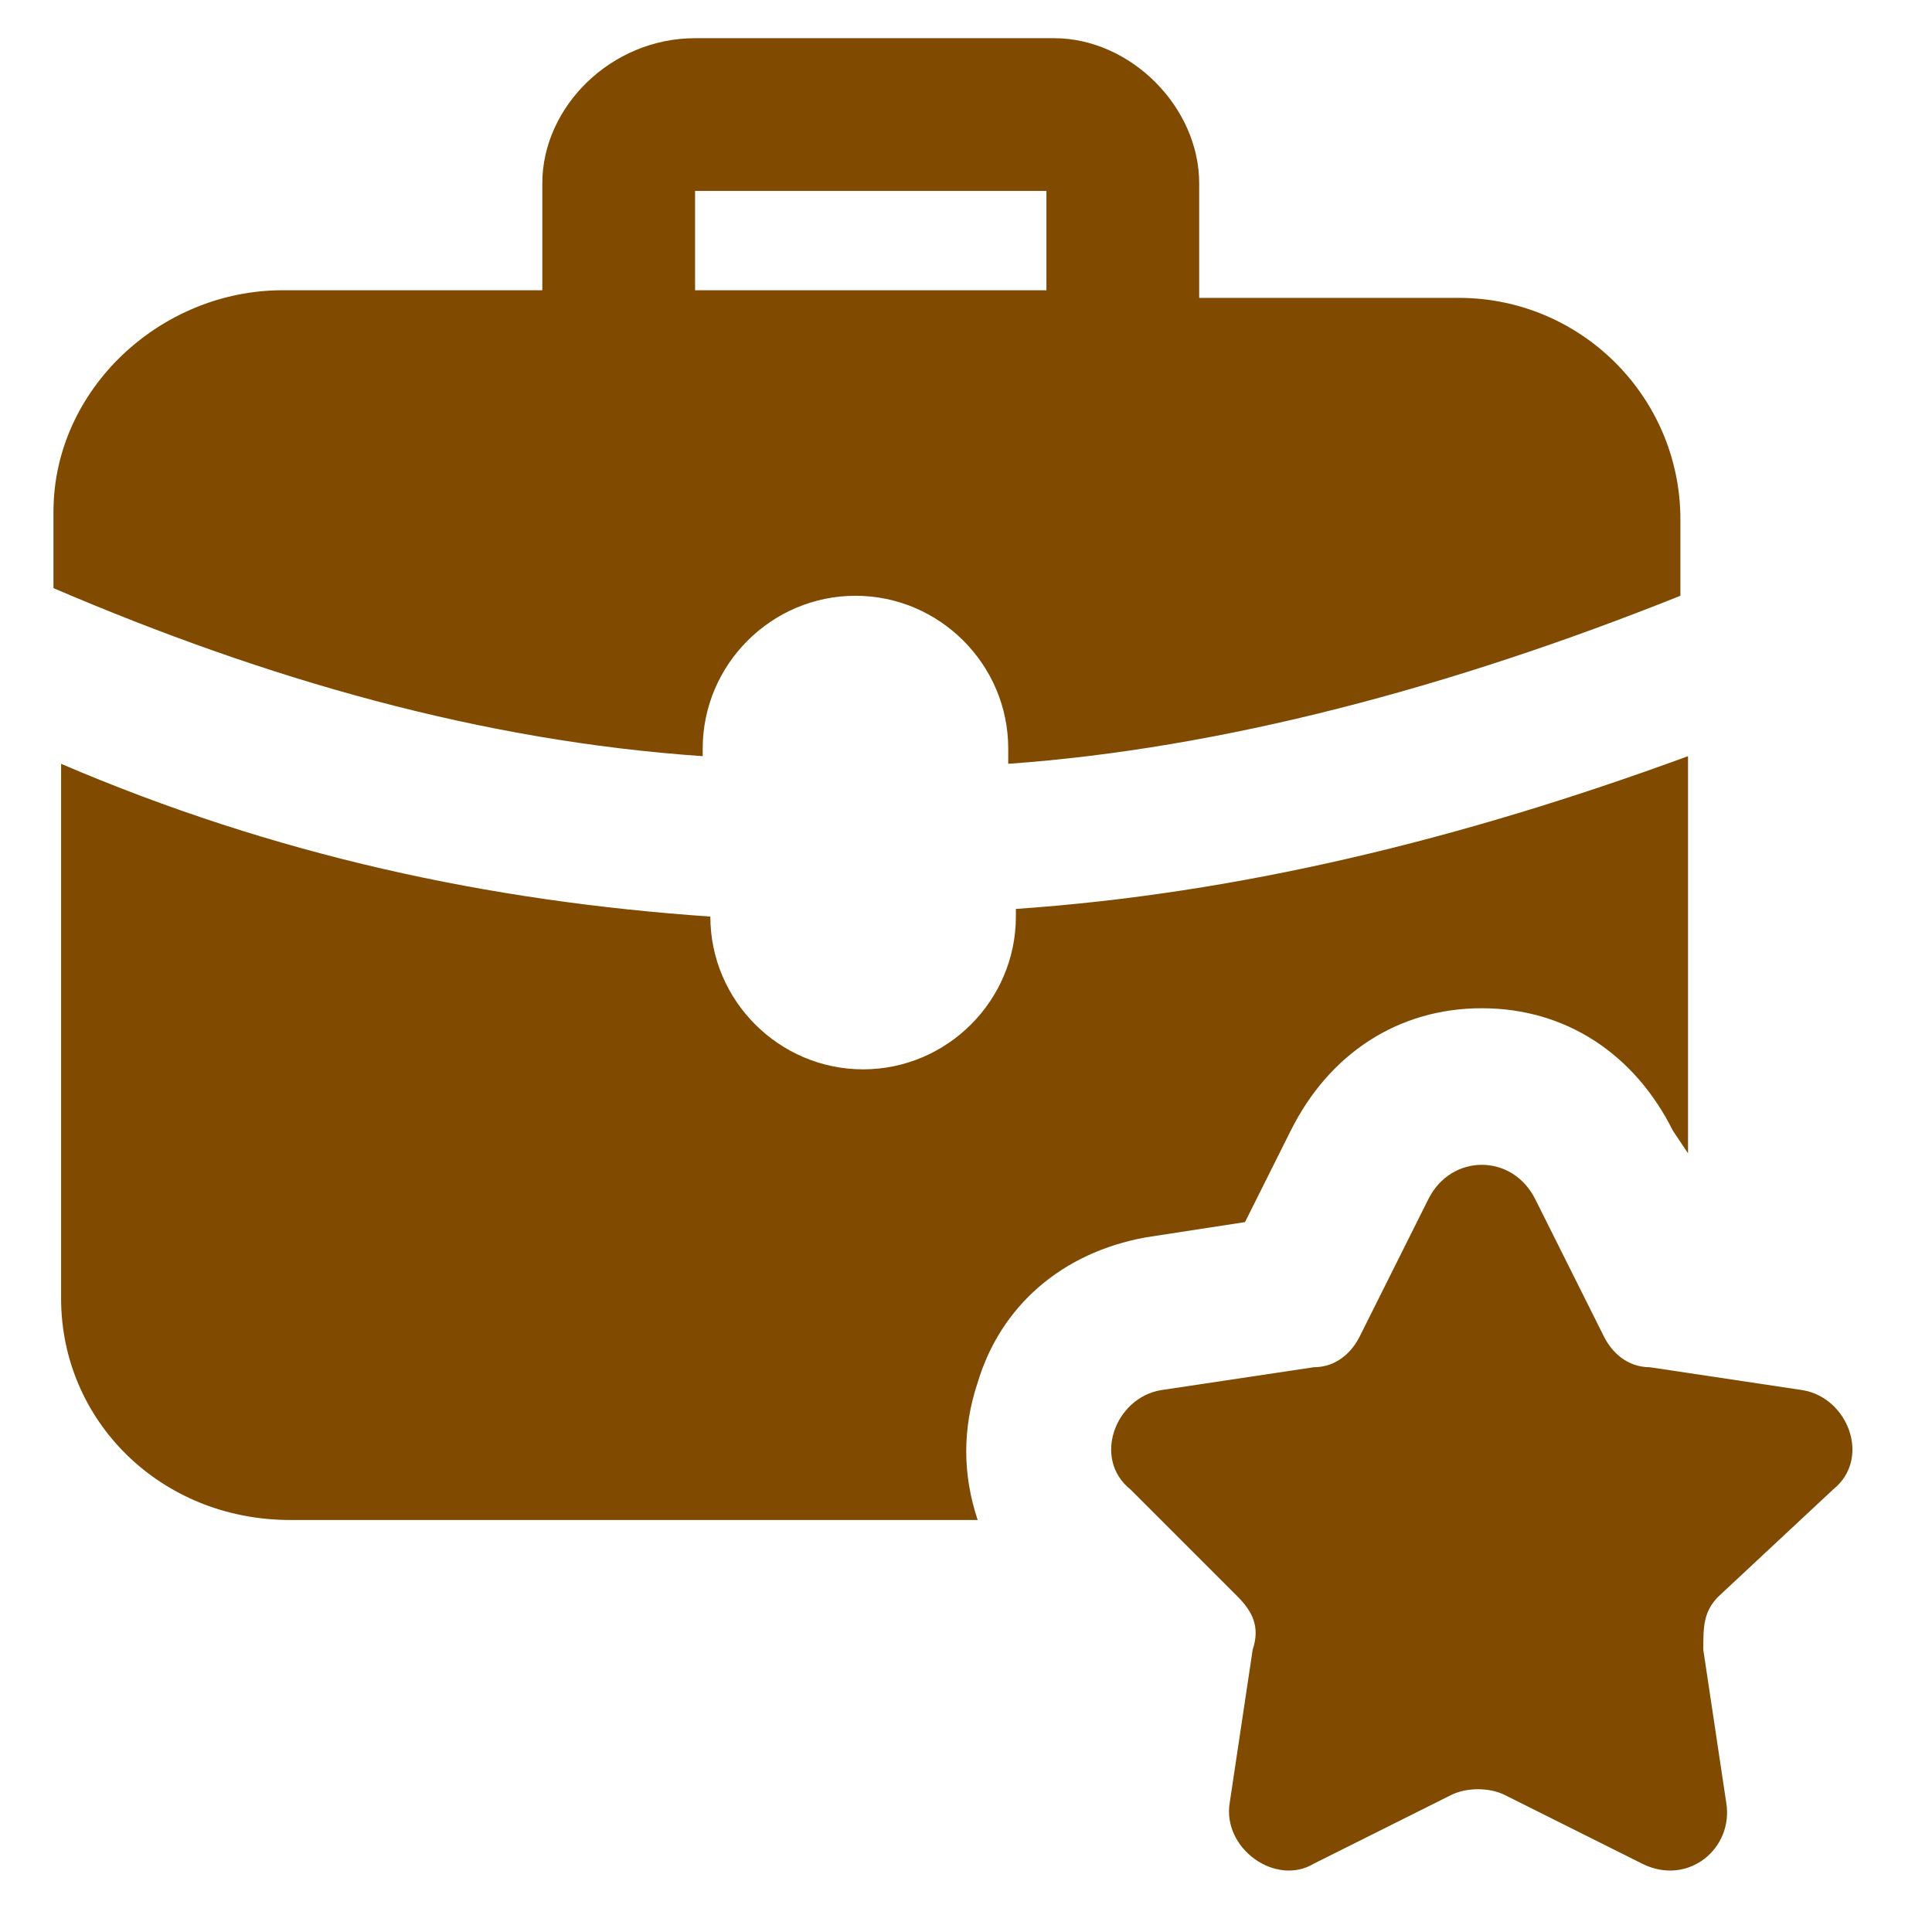
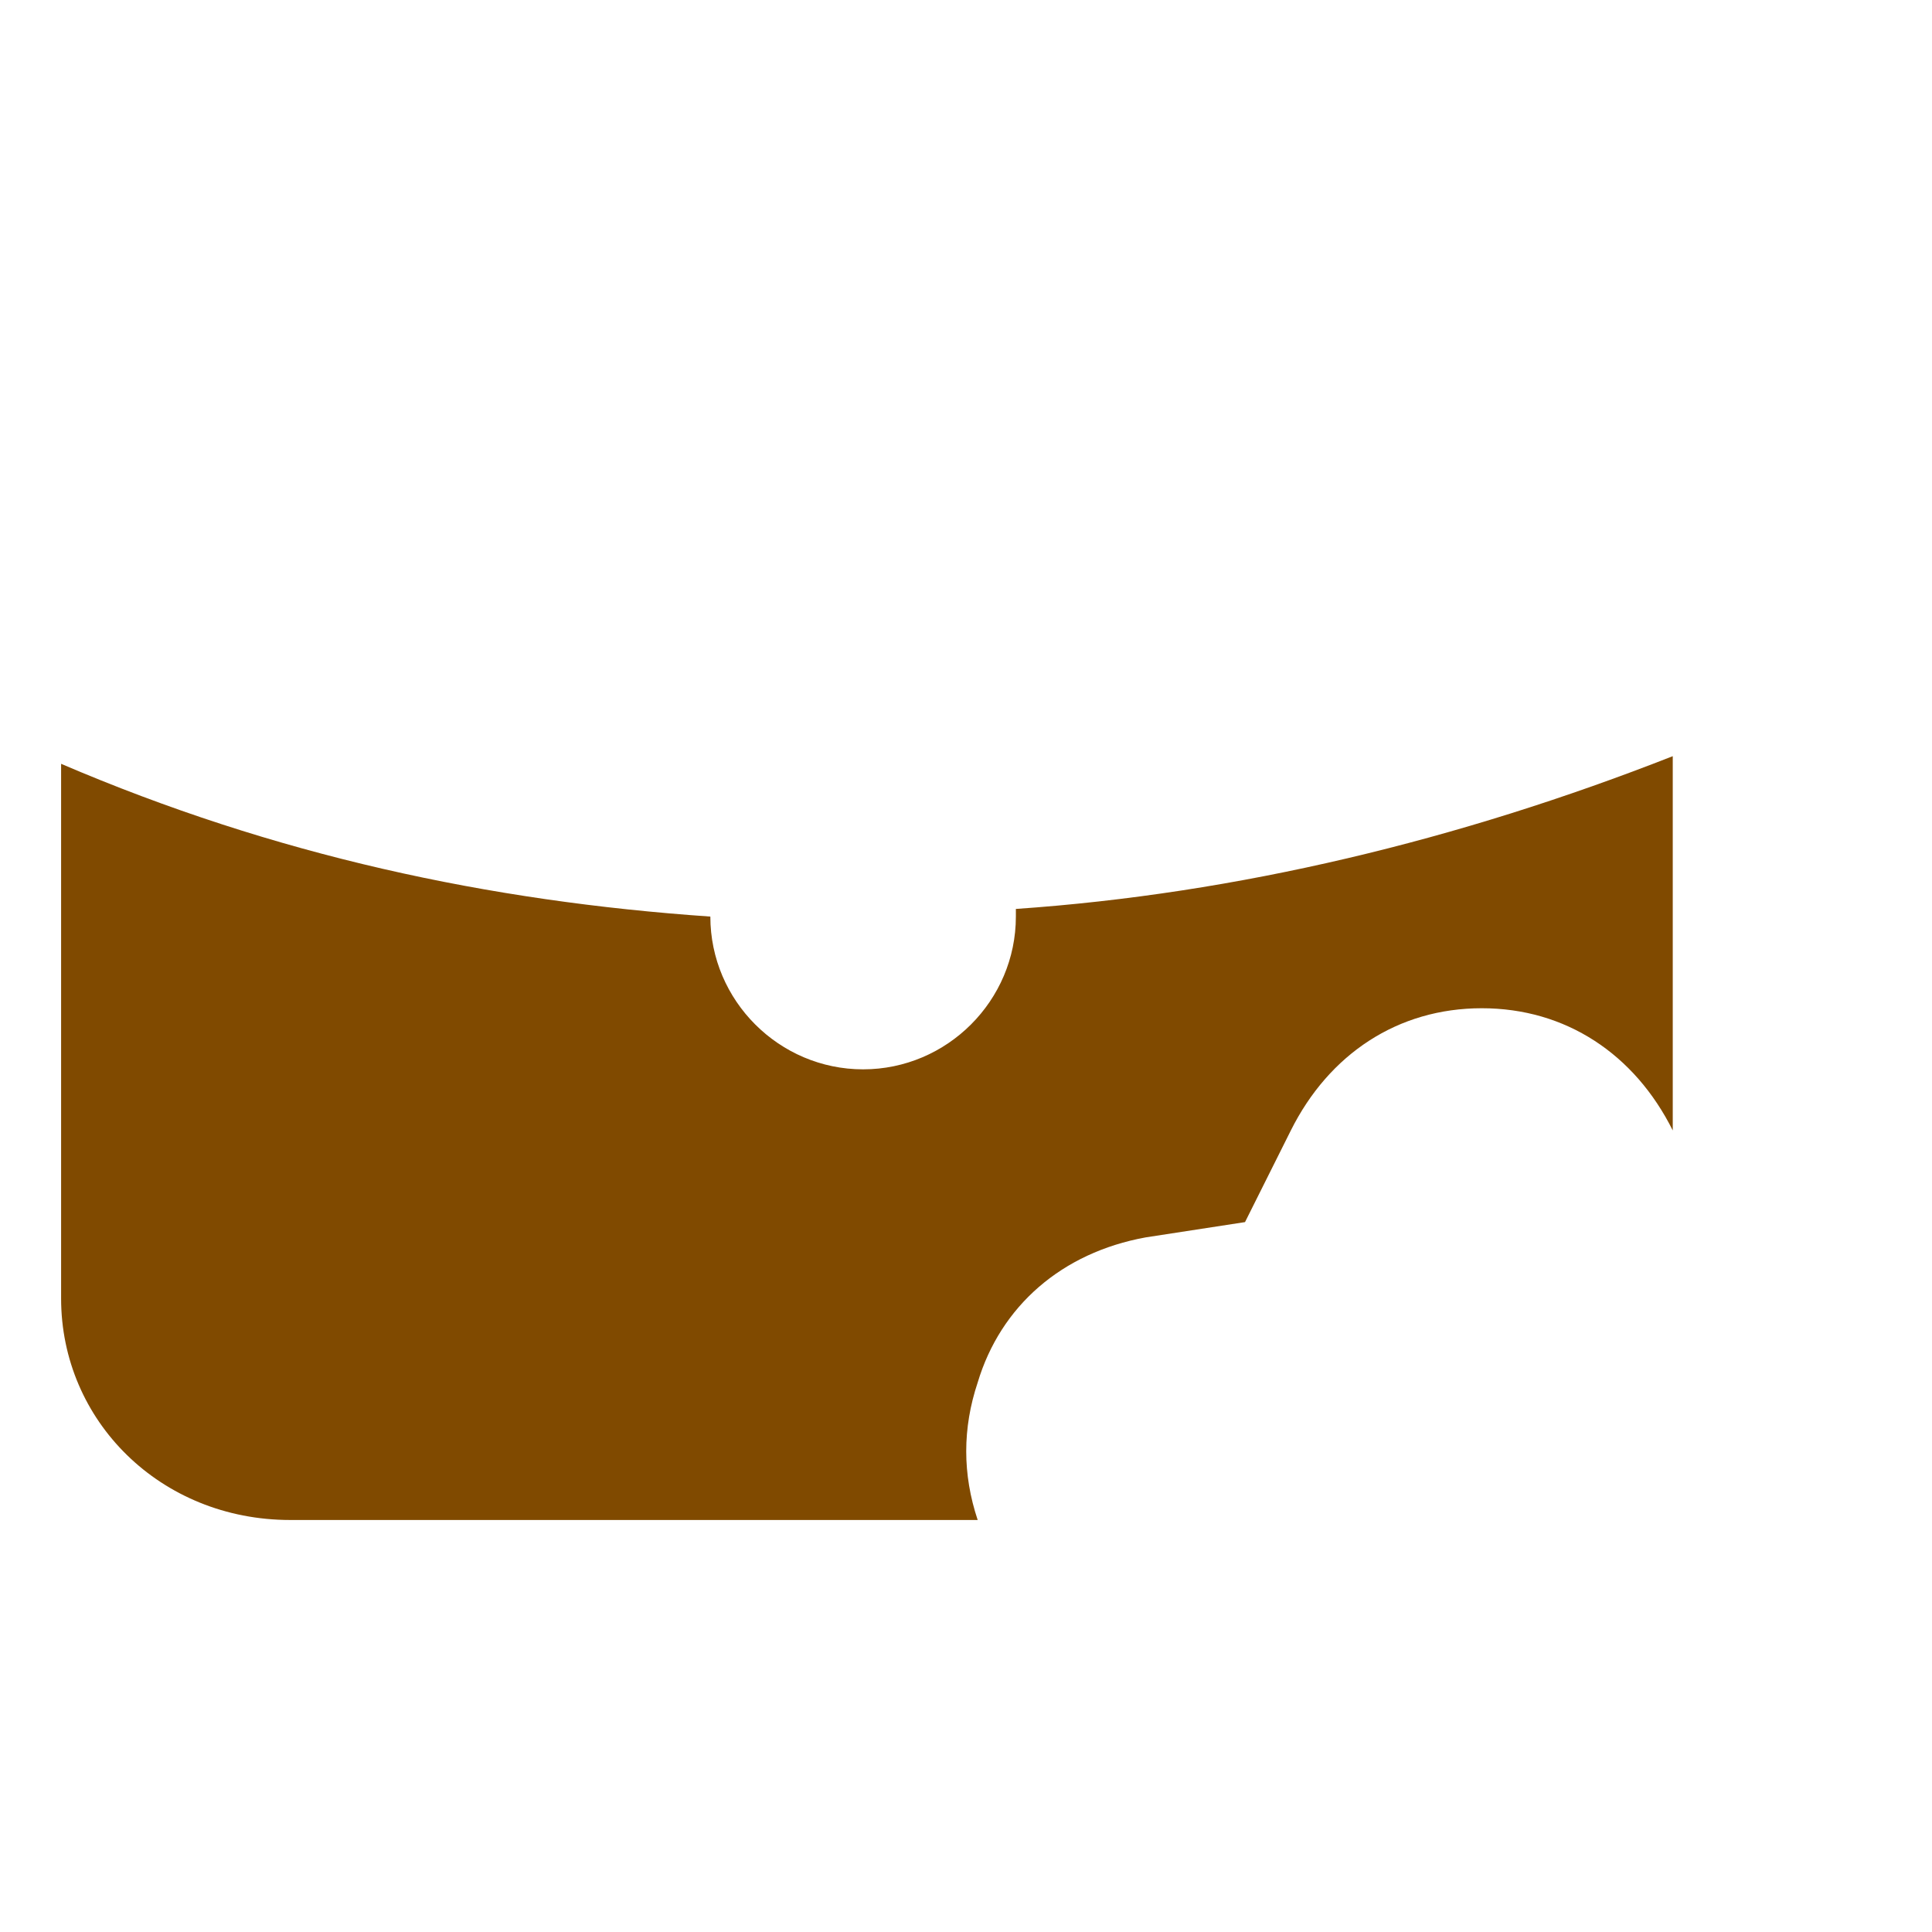
<svg xmlns="http://www.w3.org/2000/svg" width="86" height="86" viewBox="0 0 86 86" fill="none">
  <g clip-path="url(#clip0_156_8180)">
-     <path d="M46.92 1.7H30.94C27.2 1.7 24.14 4.76 24.14 8.16V12.92H12.58C7.14 12.92 2.38 17.34 2.38 22.78V26.18C11.9 30.26 21.42 32.98 31.28 33.66V33.32C31.28 29.58 34.34 26.52 38.08 26.52C41.82 26.52 44.88 29.58 44.88 33.32V34C54.4 33.32 64.6 30.6 74.8 26.52V23.12C74.8 17.68 70.38 13.26 64.94 13.26H53.38V8.16C53.38 4.76 50.32 1.7 46.92 1.7ZM46.58 12.92H30.94V8.5H46.58V12.92Z" fill="#804A00" />
-     <path d="M51 55.08L55.42 54.4L57.46 50.32C59.16 46.92 62.22 44.88 65.96 44.88C69.7 44.88 72.76 46.92 74.46 50.32L75.14 51.34V33.66C64.94 37.4 55.08 39.78 45.22 40.46V40.8C45.22 44.54 42.16 47.6 38.42 47.6C34.68 47.6 31.62 44.54 31.62 40.8C21.76 40.12 12.24 38.08 2.72 34V57.8C2.72 63.24 7.14 67.66 12.92 67.66H43.52C42.84 65.62 42.84 63.58 43.52 61.54C44.54 58.14 47.26 55.76 51 55.08Z" fill="#804A00" />
-     <path d="M81.6 66.3C83.3 64.94 82.28 62.22 80.24 61.88L73.44 60.86C72.42 60.86 71.74 60.18 71.4 59.5L68.34 53.38C67.32 51.34 64.6 51.34 63.58 53.38L60.52 59.5C60.18 60.18 59.5 60.86 58.48 60.86L51.68 61.88C49.64 62.22 48.62 64.94 50.32 66.3L55.08 71.06C55.76 71.74 56.1 72.42 55.76 73.44L54.74 80.24C54.4 82.28 56.78 83.98 58.48 82.96L64.6 79.9C65.28 79.56 66.3 79.56 66.98 79.9L73.1 82.96C75.14 83.98 77.18 82.28 76.84 80.24L75.82 73.44C75.82 72.42 75.82 71.74 76.5 71.06L81.6 66.3Z" fill="#804A00" />
+     <path d="M51 55.08L55.42 54.4L57.46 50.32C59.16 46.92 62.22 44.88 65.96 44.88C69.7 44.88 72.76 46.92 74.46 50.32V33.66C64.94 37.4 55.08 39.78 45.22 40.46V40.8C45.22 44.54 42.16 47.6 38.42 47.6C34.68 47.6 31.62 44.54 31.62 40.8C21.76 40.12 12.24 38.08 2.72 34V57.8C2.72 63.24 7.14 67.66 12.92 67.66H43.52C42.84 65.62 42.84 63.58 43.52 61.54C44.54 58.14 47.26 55.76 51 55.08Z" fill="#804A00" />
  </g>
  <defs>
    <clipPath id="clip0_156_8180">
      <rect width="85" height="85" fill="white" transform="translate(0.5 0.5)" />
    </clipPath>
  </defs>
</svg>